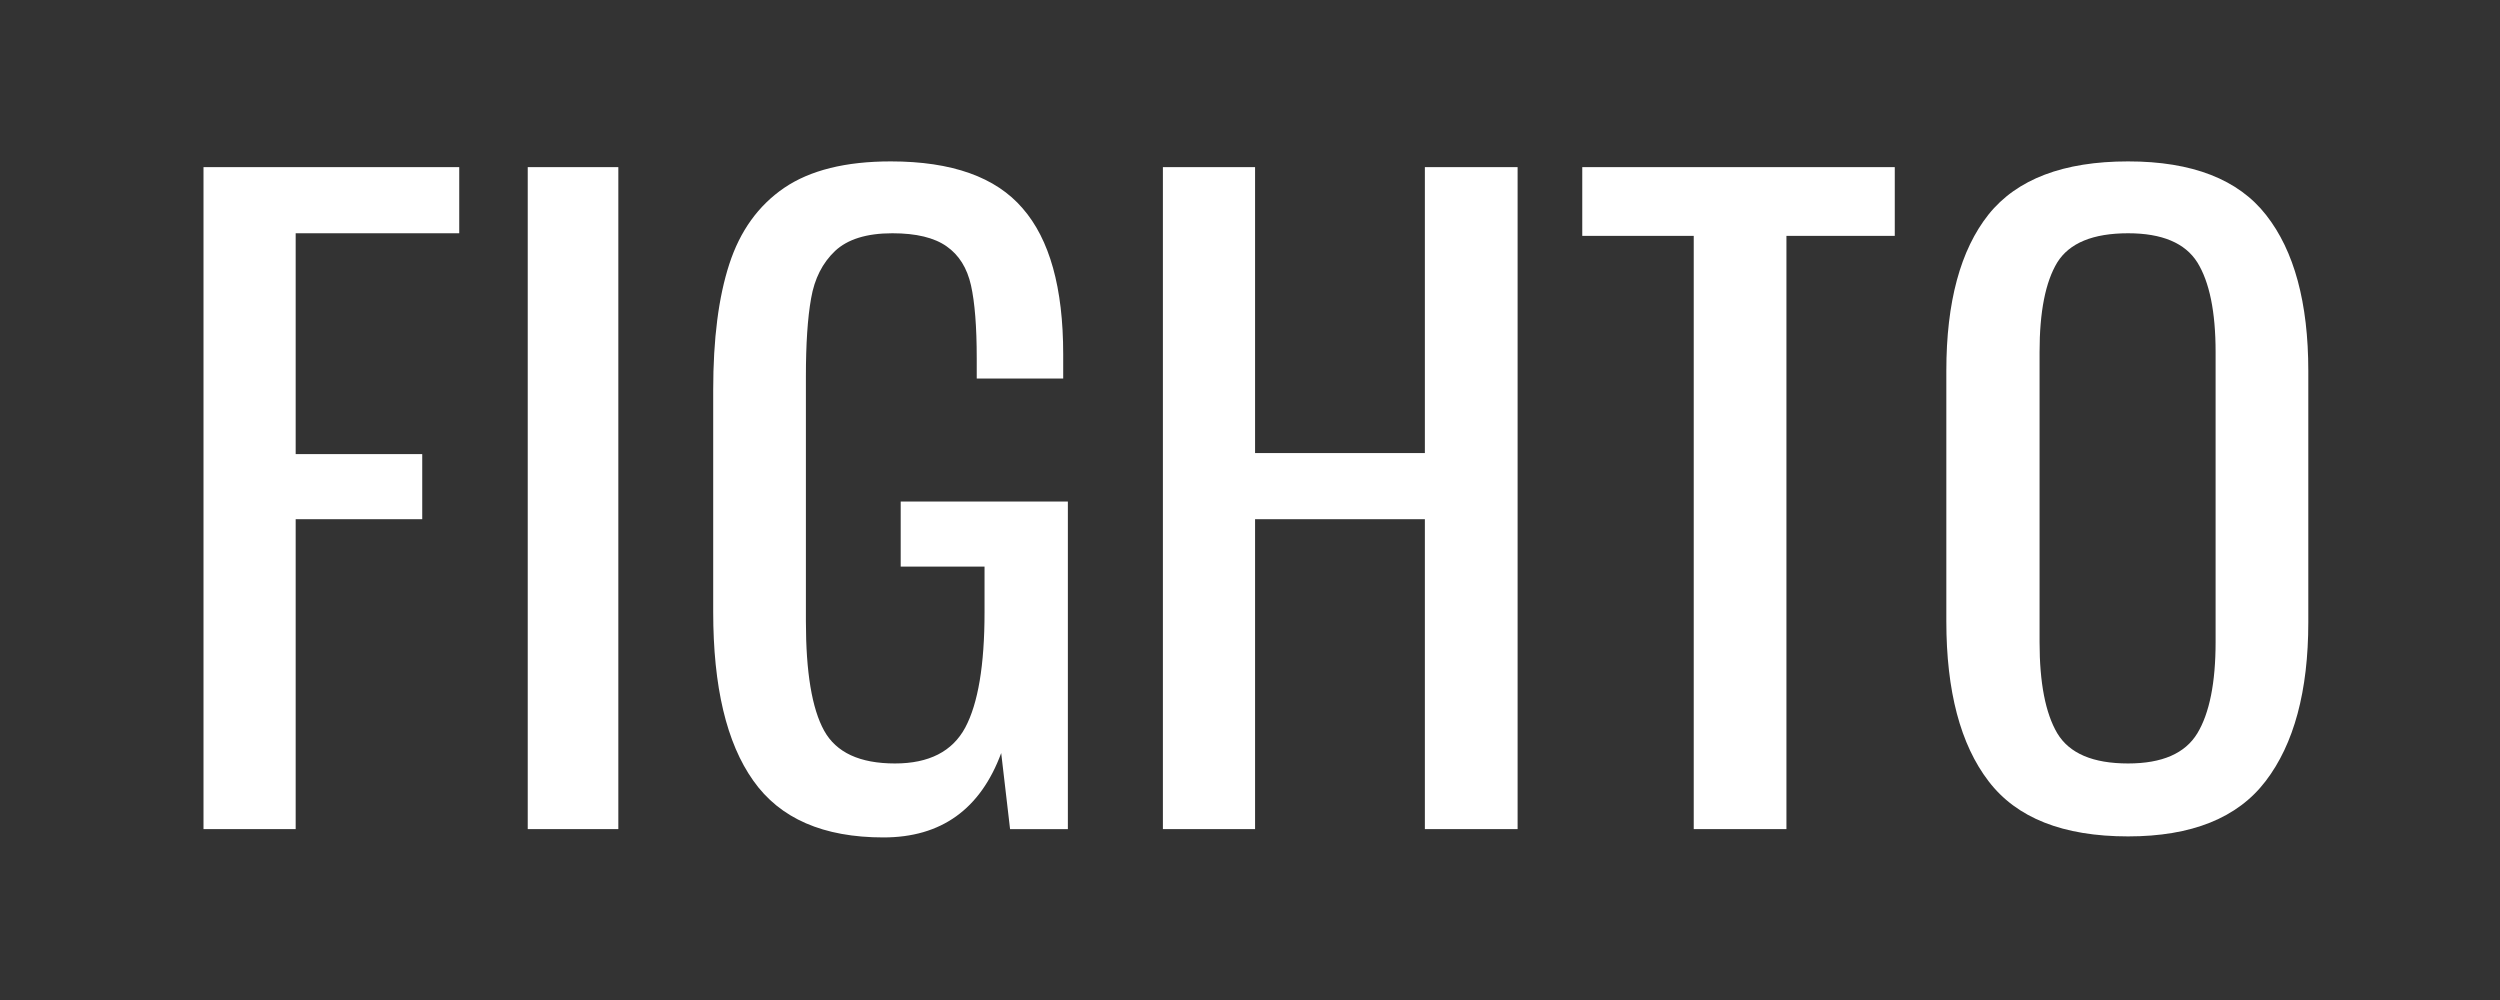
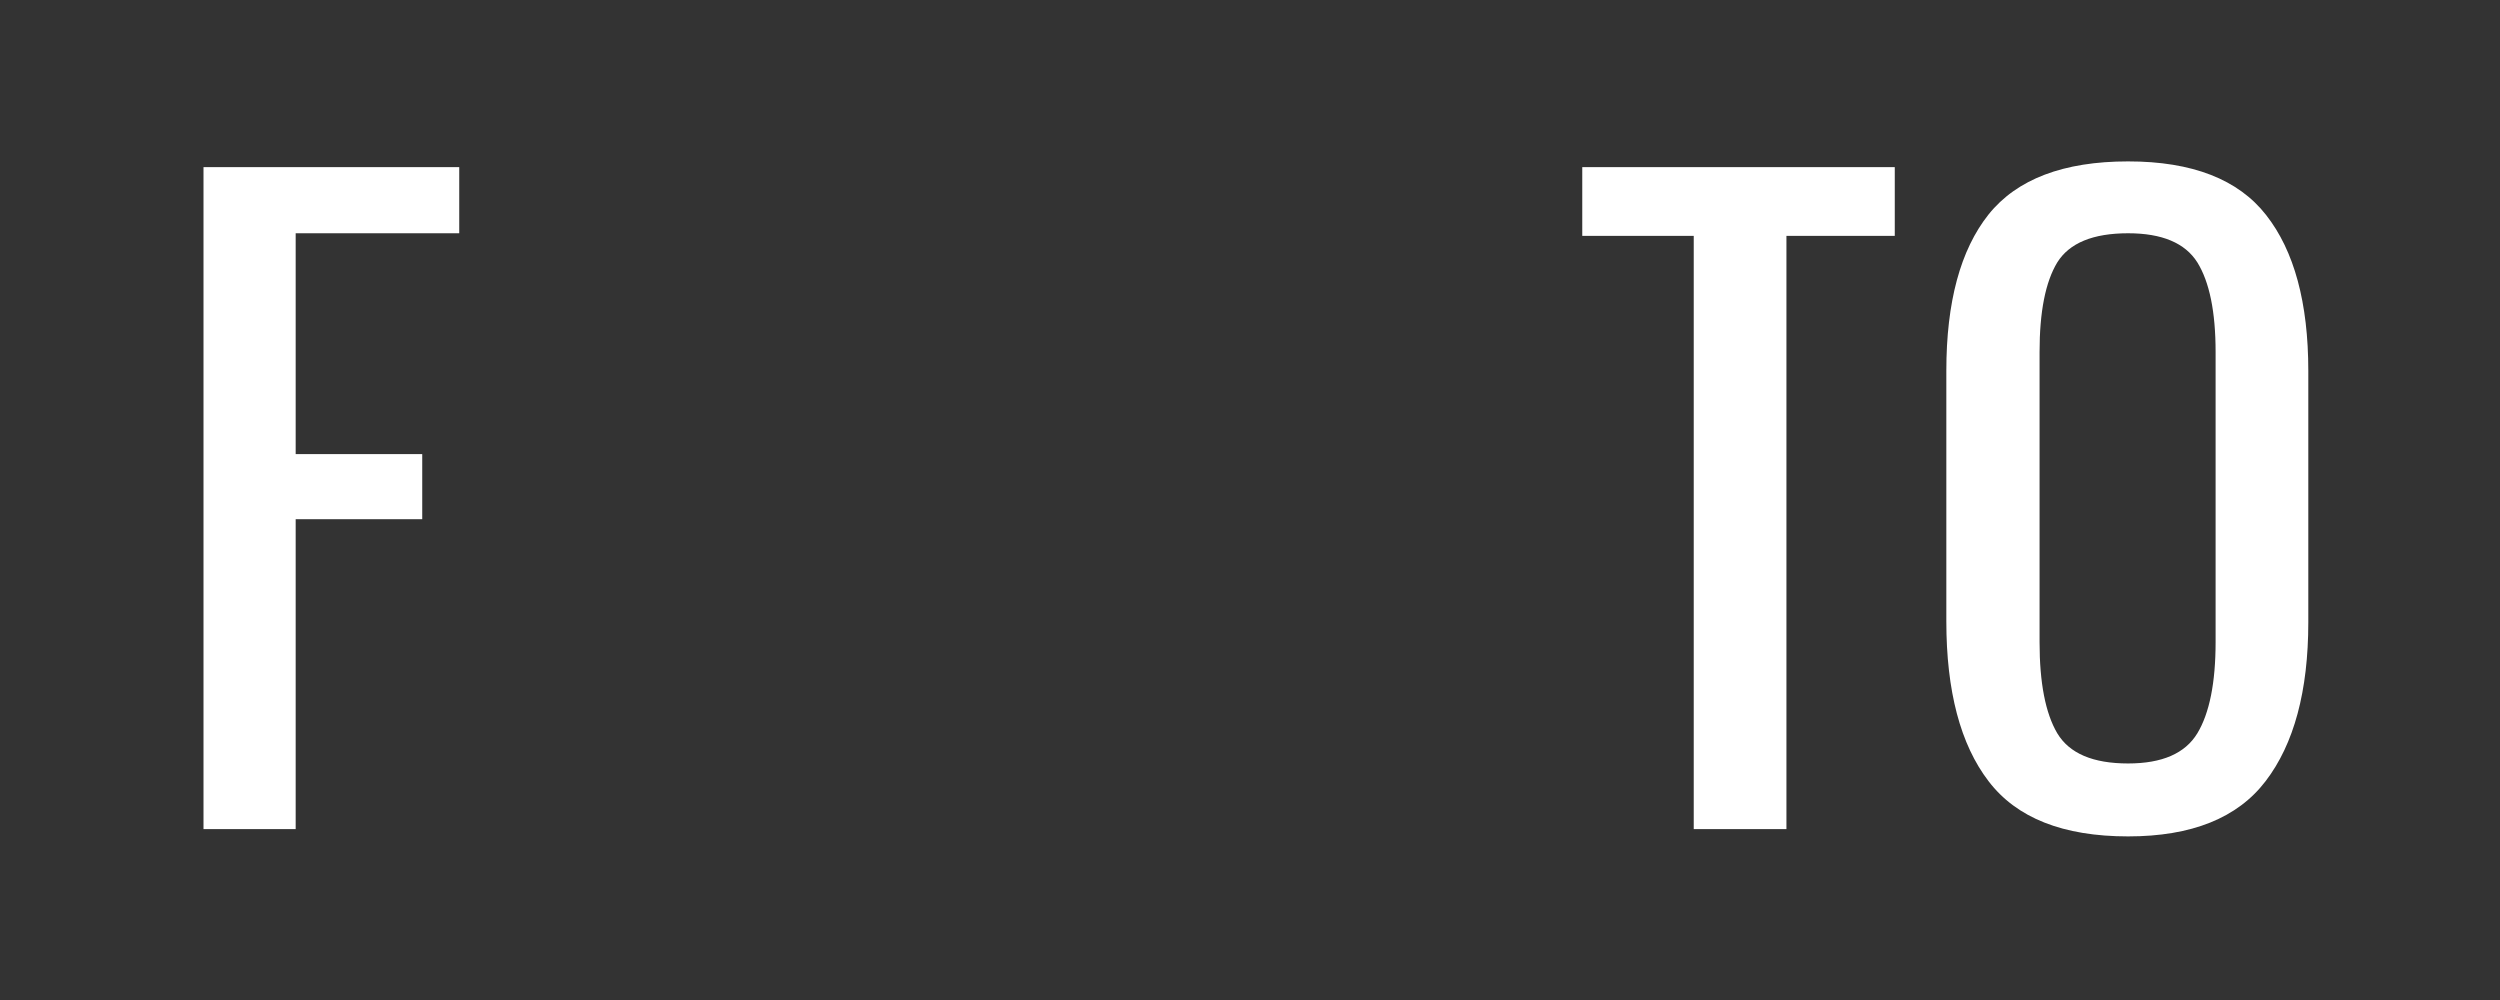
<svg xmlns="http://www.w3.org/2000/svg" width="100" zoomAndPan="magnify" viewBox="0 0 75 30" height="40" preserveAspectRatio="xMidYMid meet">
  <rect x="0" y="0" width="75" height="30" fill="#333333" stroke="none" />
  <defs />
  <g id="6f36f84e2b">
    <g style="fill:#ffffff;fill-opacity:1;">
      <g transform="translate(4.558, 24.873)">
        <path style="stroke:none" d="M 1.547 -19.859 L 9.219 -19.859 L 9.219 -17.875 L 4.312 -17.875 L 4.312 -11.25 L 8.109 -11.25 L 8.109 -9.297 L 4.312 -9.297 L 4.312 0 L 1.547 0 Z M 1.547 -19.859 " />
      </g>
    </g>
    <g style="fill:#ffffff;fill-opacity:1;">
      <g transform="translate(14.144, 24.873)">
-         <path style="stroke:none" d="M 1.688 -19.859 L 4.406 -19.859 L 4.406 0 L 1.688 0 Z M 1.688 -19.859 " />
-       </g>
+         </g>
    </g>
    <g style="fill:#ffffff;fill-opacity:1;">
      <g transform="translate(20.224, 24.873)">
-         <path style="stroke:none" d="M 6.281 0.25 C 4.477 0.25 3.176 -0.316 2.375 -1.453 C 1.57 -2.586 1.172 -4.273 1.172 -6.516 L 1.172 -13.172 C 1.172 -14.703 1.332 -15.961 1.656 -16.953 C 1.977 -17.941 2.523 -18.703 3.297 -19.234 C 4.078 -19.766 5.145 -20.031 6.5 -20.031 C 8.332 -20.031 9.648 -19.562 10.453 -18.625 C 11.266 -17.695 11.672 -16.238 11.672 -14.25 L 11.672 -13.516 L 9.078 -13.516 L 9.078 -14.125 C 9.078 -15.07 9.02 -15.801 8.906 -16.312 C 8.789 -16.832 8.547 -17.223 8.172 -17.484 C 7.805 -17.742 7.266 -17.875 6.547 -17.875 C 5.773 -17.875 5.203 -17.695 4.828 -17.344 C 4.453 -16.988 4.211 -16.516 4.109 -15.922 C 4.004 -15.336 3.953 -14.555 3.953 -13.578 L 3.953 -6.234 C 3.953 -4.711 4.133 -3.617 4.5 -2.953 C 4.863 -2.297 5.57 -1.969 6.625 -1.969 C 7.645 -1.969 8.348 -2.328 8.734 -3.047 C 9.117 -3.766 9.312 -4.914 9.312 -6.5 L 9.312 -7.875 L 6.797 -7.875 L 6.797 -9.828 L 11.812 -9.828 L 11.812 0 L 10.078 0 L 9.812 -2.281 C 9.188 -0.594 8.008 0.25 6.281 0.25 Z M 6.281 0.25 " />
-       </g>
+         </g>
    </g>
    <g style="fill:#ffffff;fill-opacity:1;">
      <g transform="translate(33.34, 24.873)">
-         <path style="stroke:none" d="M 1.547 -19.859 L 4.312 -19.859 L 4.312 -11.281 L 9.406 -11.281 L 9.406 -19.859 L 12.188 -19.859 L 12.188 0 L 9.406 0 L 9.406 -9.297 L 4.312 -9.297 L 4.312 0 L 1.547 0 Z M 1.547 -19.859 " />
-       </g>
+         </g>
    </g>
    <g style="fill:#ffffff;fill-opacity:1;">
      <g transform="translate(47.093, 24.873)">
        <path style="stroke:none" d="M 3.719 -17.797 L 0.375 -17.797 L 0.375 -19.859 L 9.75 -19.859 L 9.75 -17.797 L 6.5 -17.797 L 6.5 0 L 3.719 0 Z M 3.719 -17.797 " />
      </g>
    </g>
    <g style="fill:#ffffff;fill-opacity:1;">
      <g transform="translate(57.218, 24.873)">
        <path style="stroke:none" d="M 6.625 0.219 C 4.676 0.219 3.281 -0.332 2.438 -1.438 C 1.594 -2.539 1.172 -4.141 1.172 -6.234 L 1.172 -13.75 C 1.172 -15.812 1.594 -17.375 2.438 -18.438 C 3.289 -19.5 4.688 -20.031 6.625 -20.031 C 8.551 -20.031 9.93 -19.492 10.766 -18.422 C 11.609 -17.348 12.031 -15.789 12.031 -13.75 L 12.031 -6.203 C 12.031 -4.141 11.602 -2.551 10.75 -1.438 C 9.906 -0.332 8.531 0.219 6.625 0.219 Z M 6.625 -1.969 C 7.645 -1.969 8.336 -2.27 8.703 -2.875 C 9.066 -3.477 9.25 -4.391 9.25 -5.609 L 9.25 -14.312 C 9.25 -15.52 9.066 -16.414 8.703 -17 C 8.336 -17.582 7.645 -17.875 6.625 -17.875 C 5.57 -17.875 4.863 -17.582 4.5 -17 C 4.145 -16.414 3.969 -15.52 3.969 -14.312 L 3.969 -5.609 C 3.969 -4.391 4.145 -3.477 4.5 -2.875 C 4.863 -2.27 5.57 -1.969 6.625 -1.969 Z M 6.625 -1.969 " />
      </g>
    </g>
  </g>
</svg>